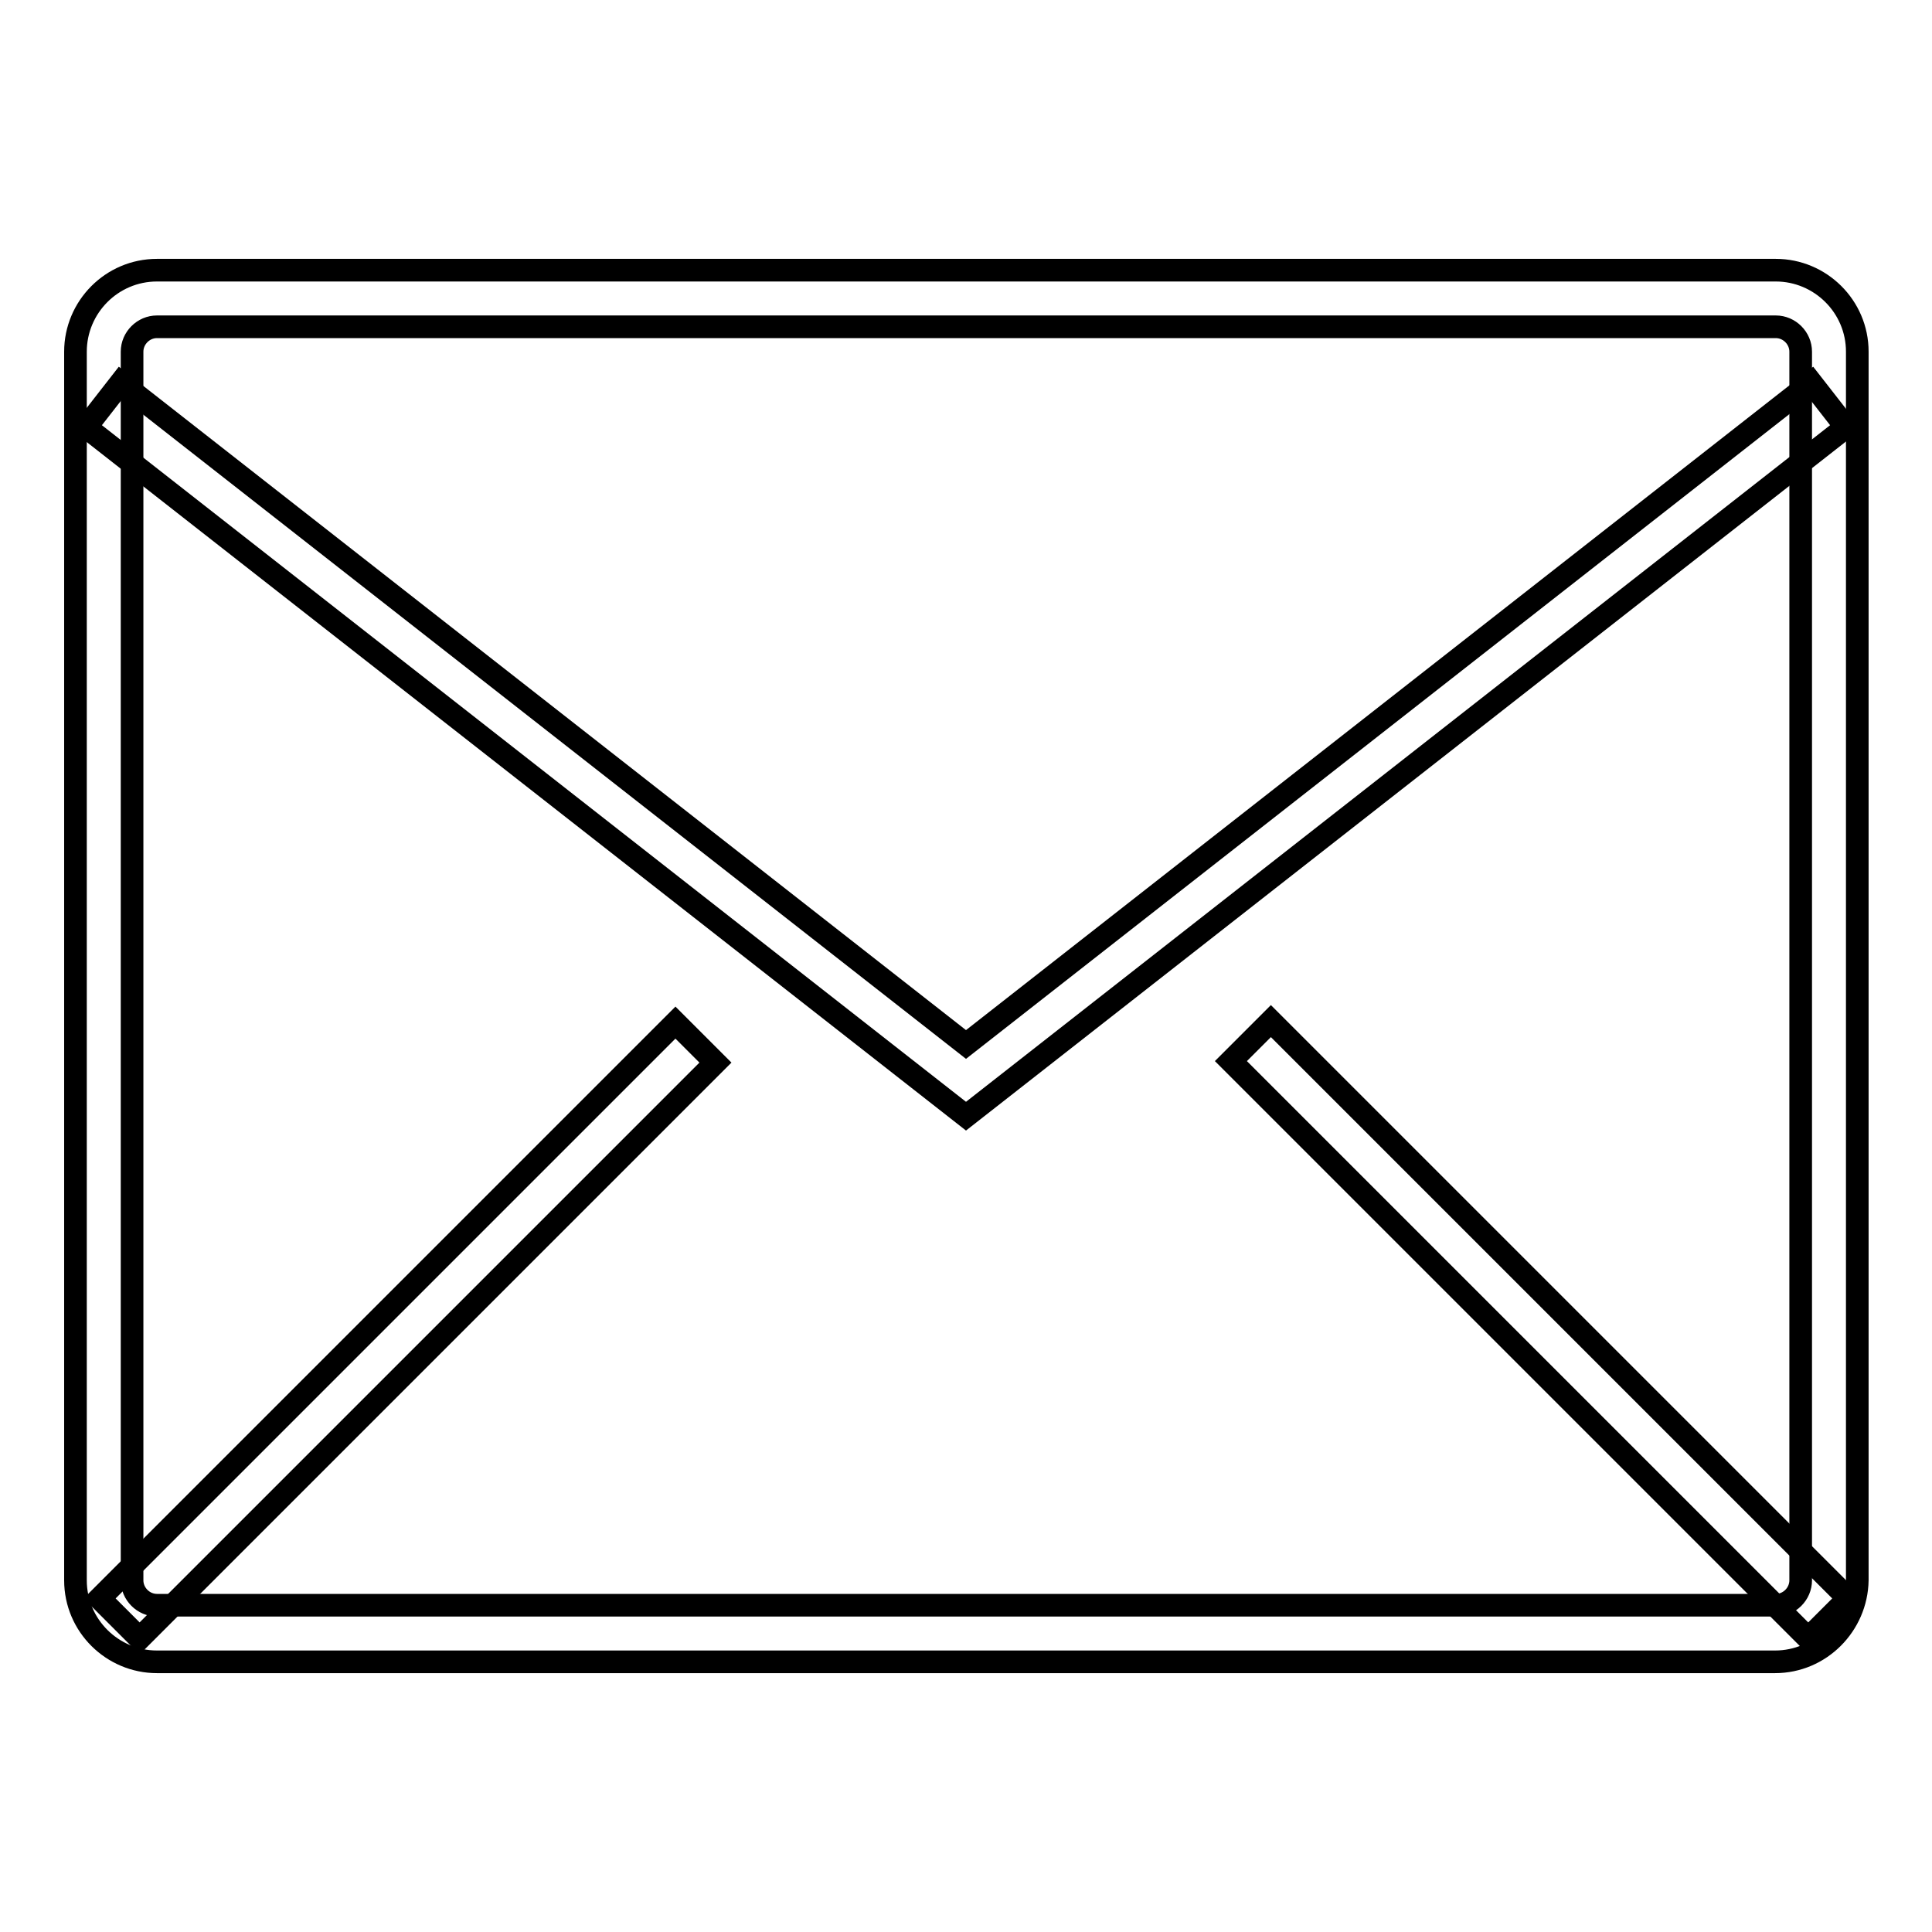
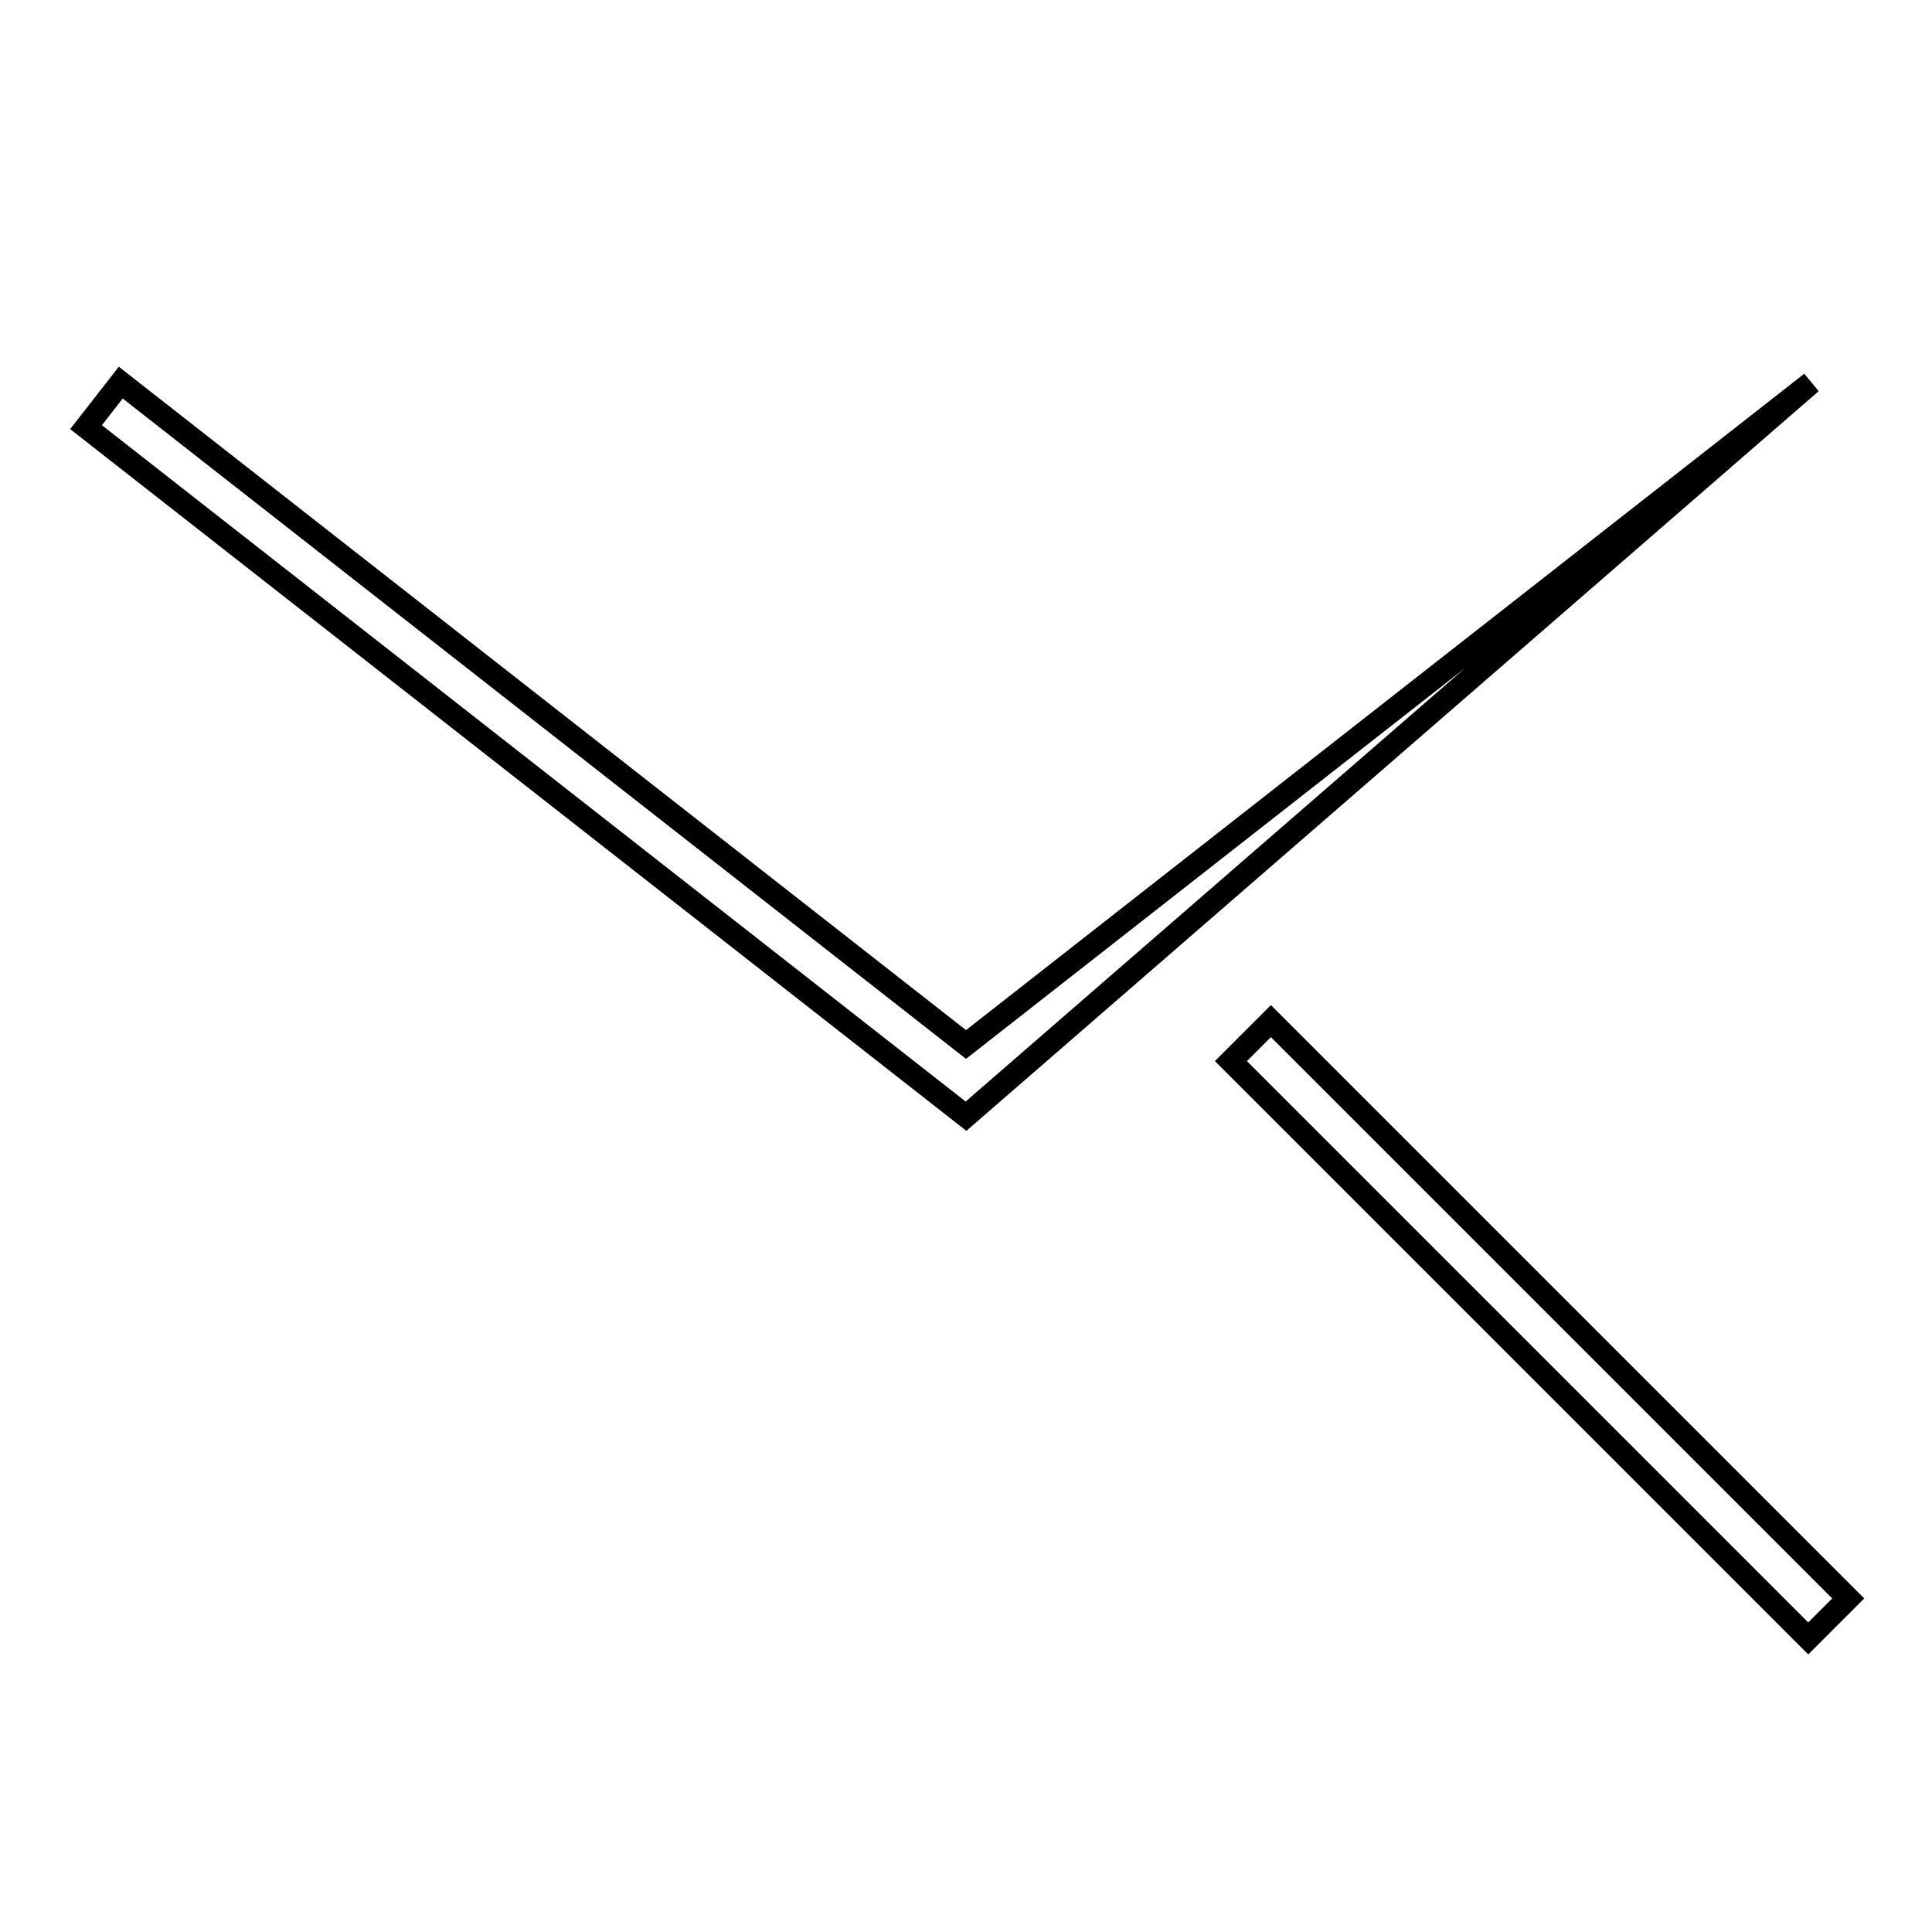
<svg xmlns="http://www.w3.org/2000/svg" version="1.1" x="0px" y="0px" viewBox="0 0 256 256" enable-background="new 0 0 256 256" xml:space="preserve">
  <g>
    <g>
-       <path stroke-width="3" fill-opacity="0" stroke="#000000" d="M235.2,220.2H20.8c-5.9,0-10.8-4.8-10.8-10.8V46.6c0-5.9,4.8-10.8,10.8-10.8h214.5c5.9,0,10.8,4.8,10.8,10.8v162.8C246,215.3,241.2,220.2,235.2,220.2z M20.8,43.3c-1.8,0-3.3,1.5-3.3,3.3v162.8c0,1.8,1.5,3.3,3.3,3.3h214.5c1.8,0,3.3-1.5,3.3-3.3V46.6c0-1.8-1.5-3.3-3.3-3.3H20.8z" />
-       <path stroke-width="3" fill-opacity="0" stroke="#000000" d="M128,147.9L11.4,56.6l4.6-5.9l112,87.7l112-87.7l4.6,5.9L128,147.9z" />
-       <path stroke-width="3" fill-opacity="0" stroke="#000000" d="M18.5,217.1l-5.3-5.3l76.3-76.3l5.3,5.3L18.5,217.1z" />
+       <path stroke-width="3" fill-opacity="0" stroke="#000000" d="M128,147.9L11.4,56.6l4.6-5.9l112,87.7l112-87.7L128,147.9z" />
      <path stroke-width="3" fill-opacity="0" stroke="#000000" d="M168.4,135.3l76.5,76.5l-5.3,5.3l-76.5-76.5L168.4,135.3L168.4,135.3z" />
    </g>
  </g>
</svg>